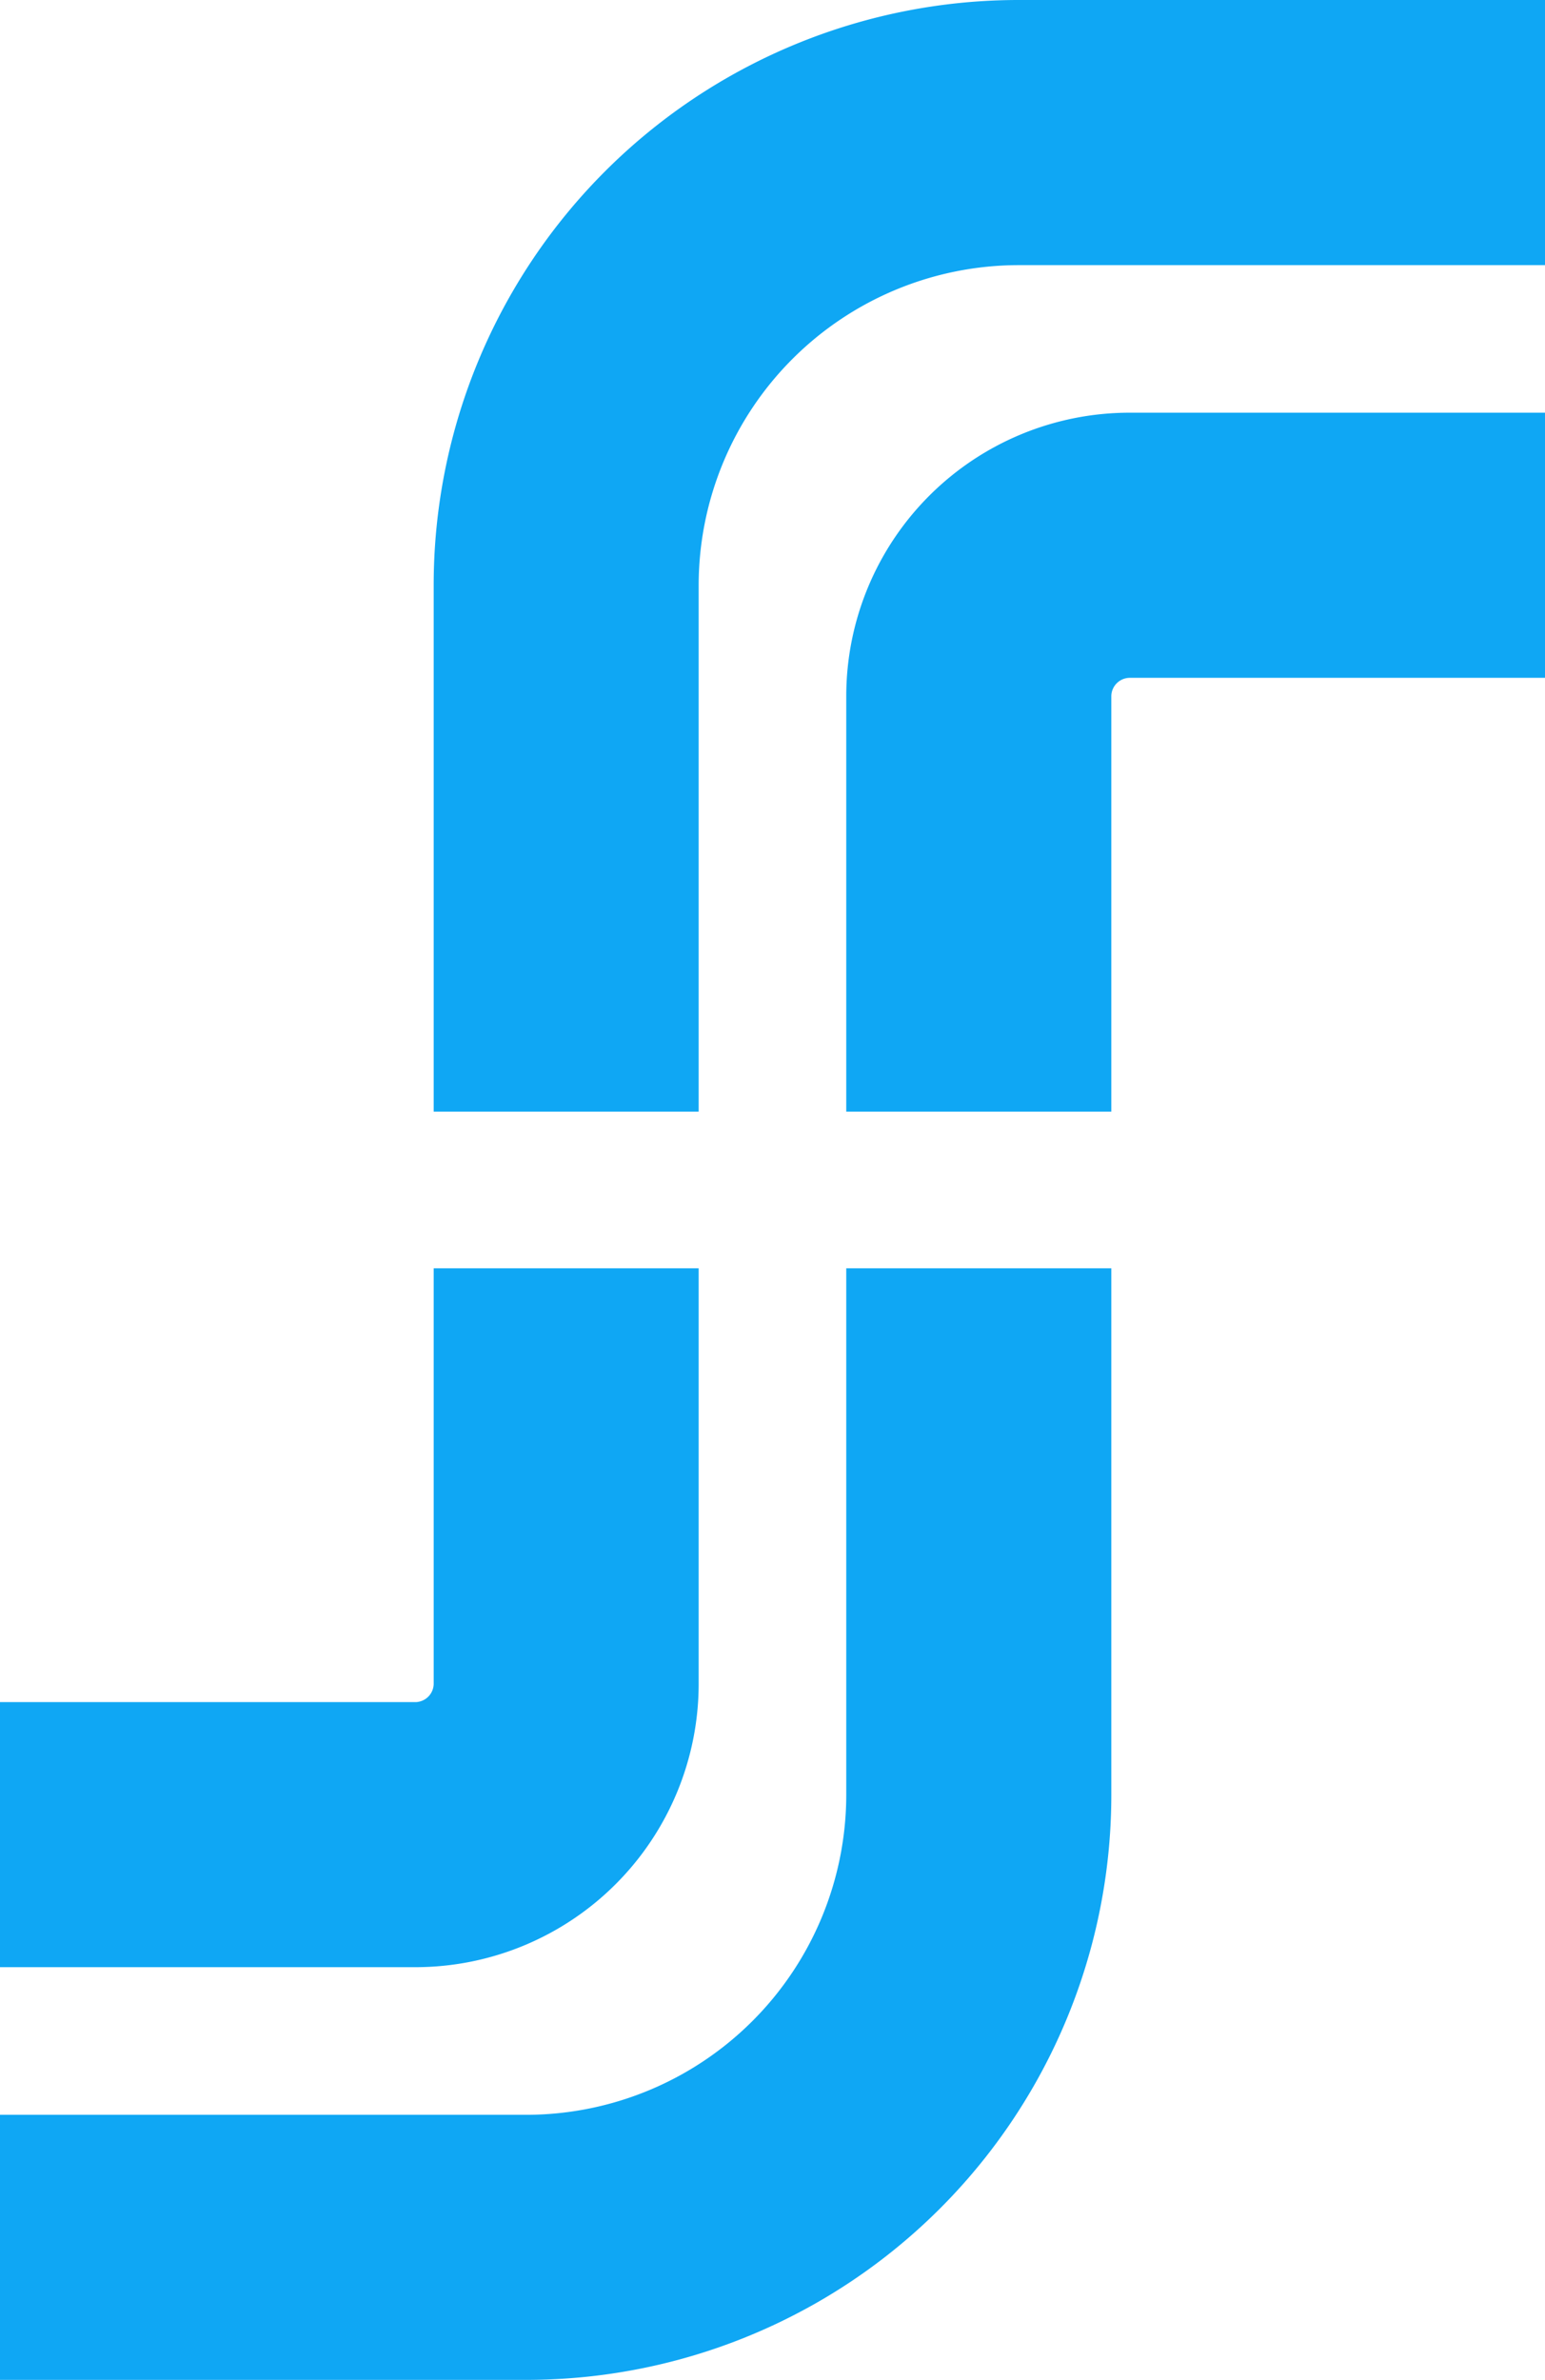
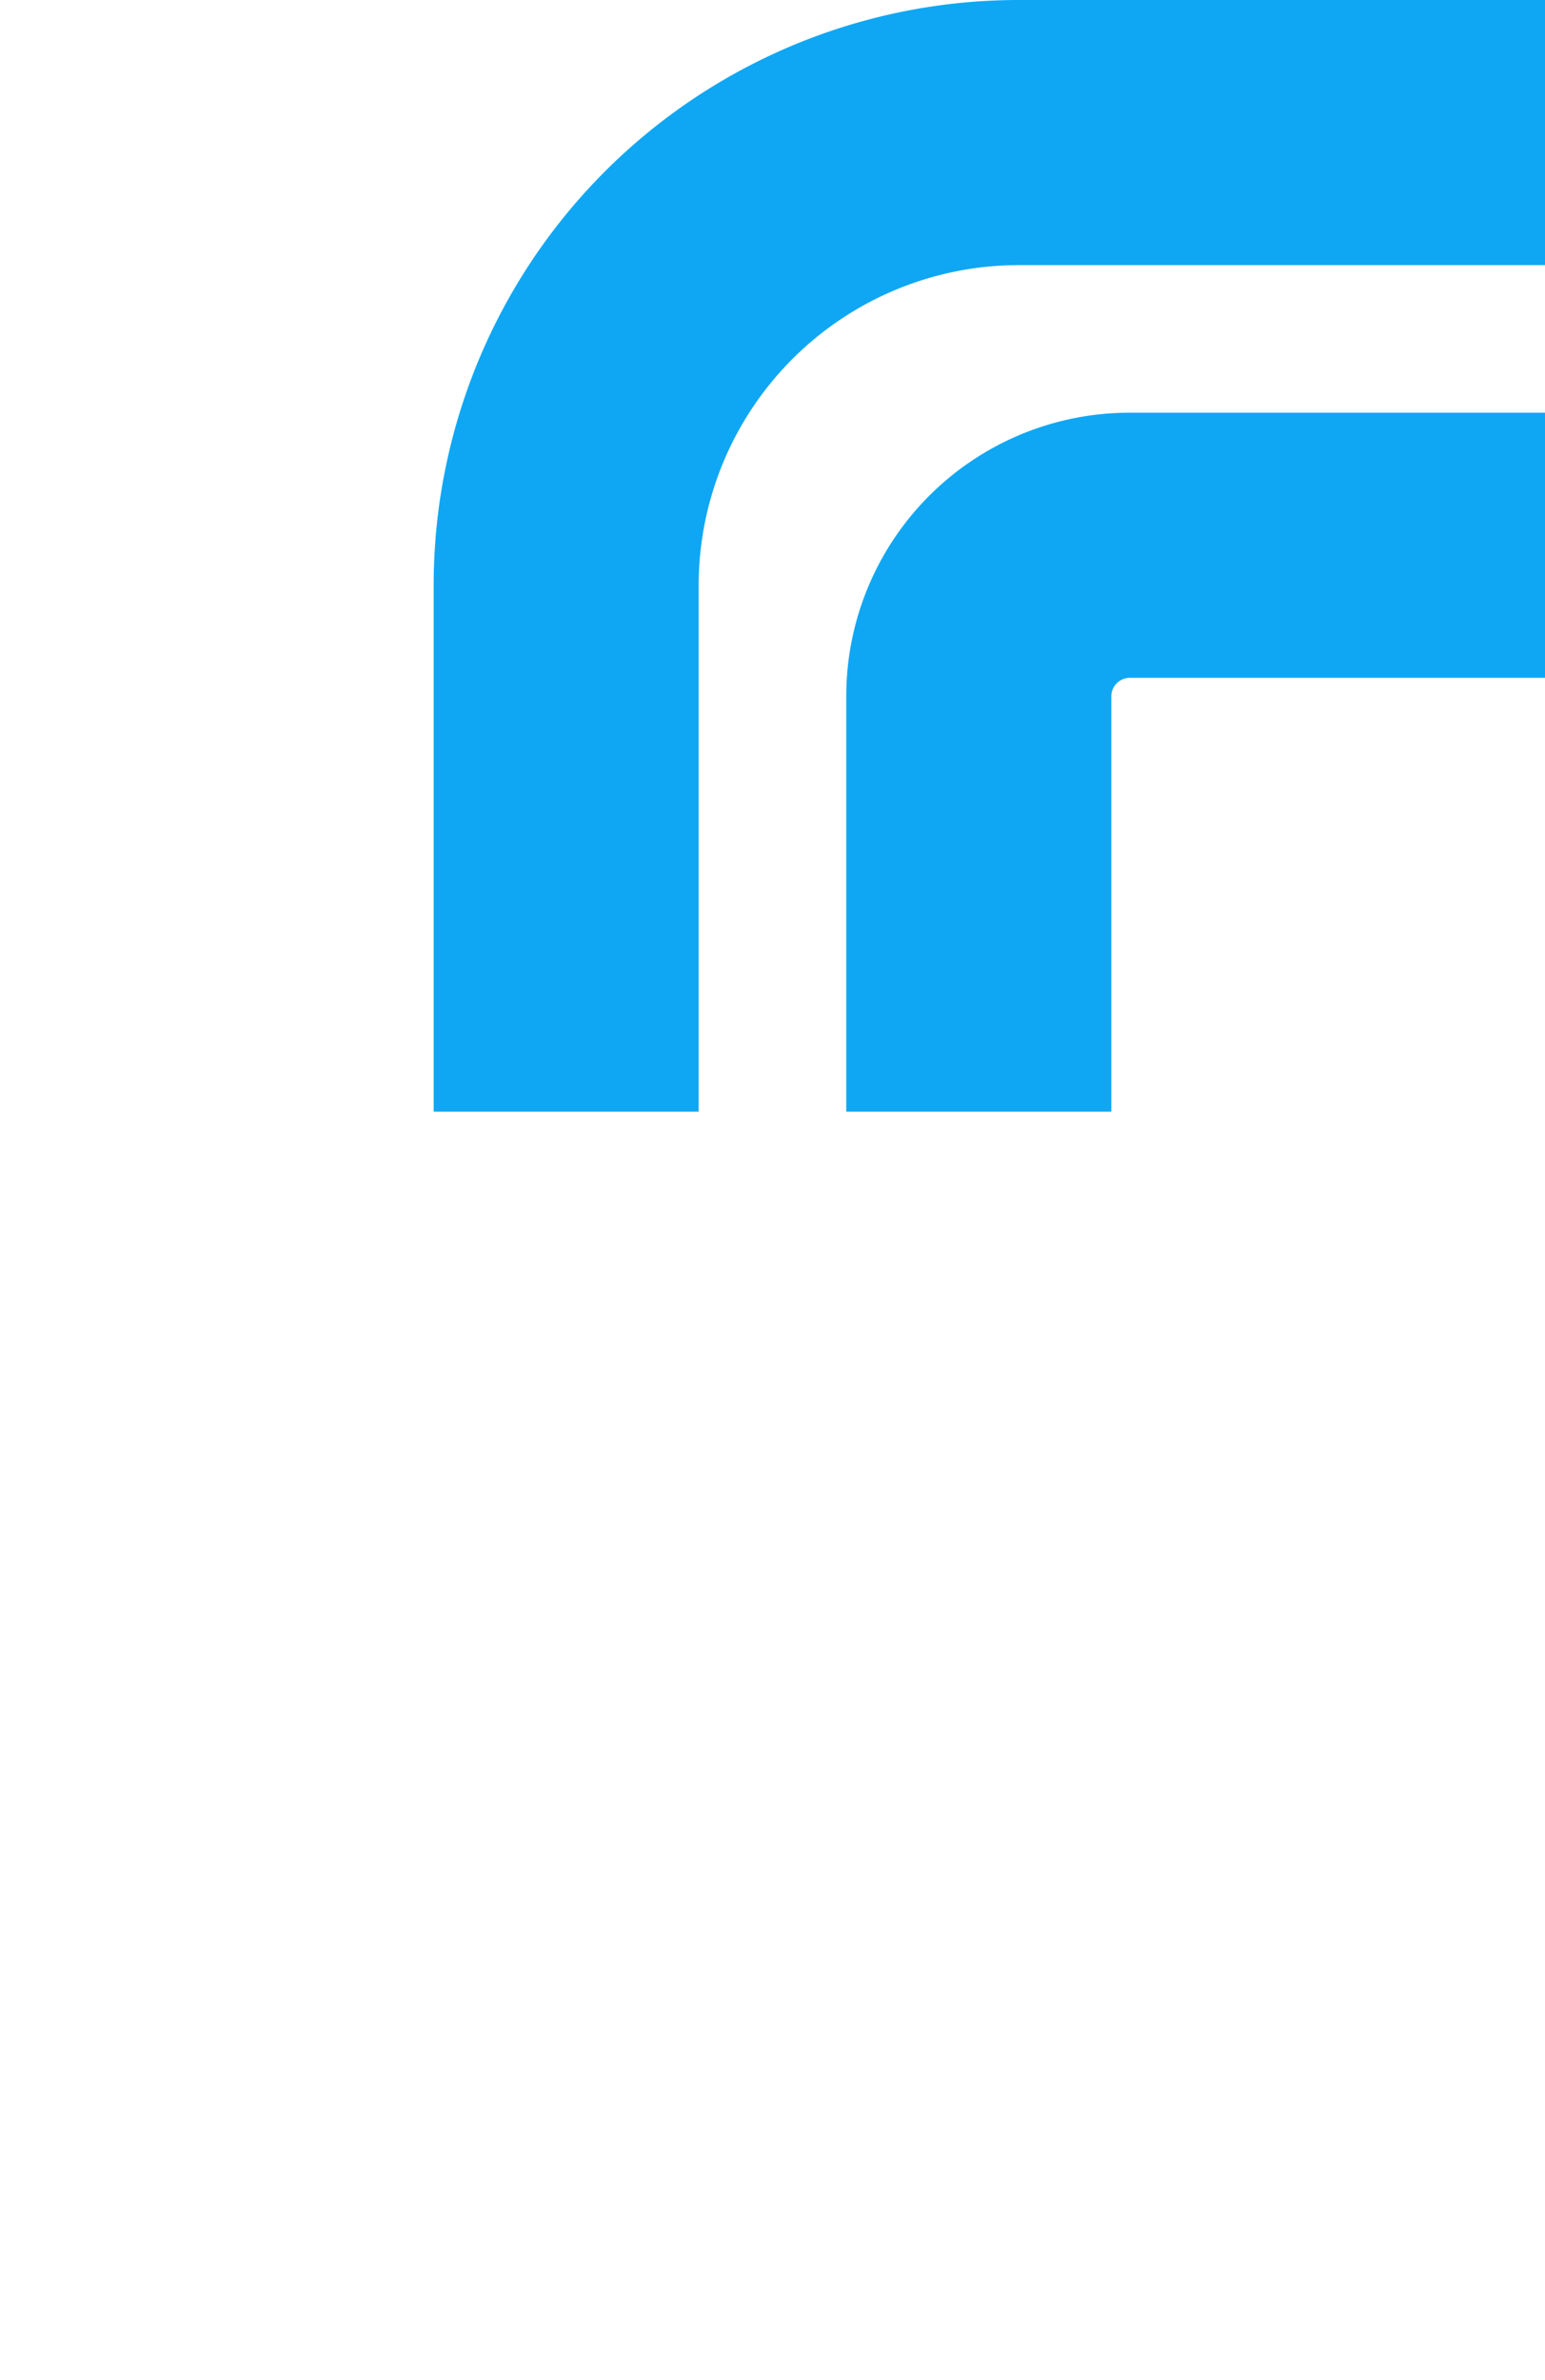
<svg xmlns="http://www.w3.org/2000/svg" viewBox="0 0 212.29 326.91">
  <defs>
    <style>.cls-1{fill:#0fa7f4;}</style>
  </defs>
  <title>icon</title>
  <g id="Layer_2" data-name="Layer 2">
    <g id="hero">
      <path class="cls-1" d="M96,152.7H59.59V80.28A80.37,80.37,0,0,1,139.87,0h72.42V36.42H139.87A44,44,0,0,0,96,80.28Z" />
      <path class="cls-1" d="M152.7,152.7H116.28V95.59a38.94,38.94,0,0,1,38.9-38.9h57.11V93.11H155.18a2.55,2.55,0,0,0-2.48,2.48Z" />
-       <path class="cls-1" d="M72.42,326.91H0V290.5H72.42a44,44,0,0,0,43.86-43.87V174.22H152.7v72.41A80.37,80.37,0,0,1,72.42,326.91Z" />
-       <path class="cls-1" d="M57.11,270.22H0V233.81H57.11a2.55,2.55,0,0,0,2.48-2.49v-57.1H96v57.1A38.94,38.94,0,0,1,57.11,270.22Z" />
    </g>
  </g>
</svg>